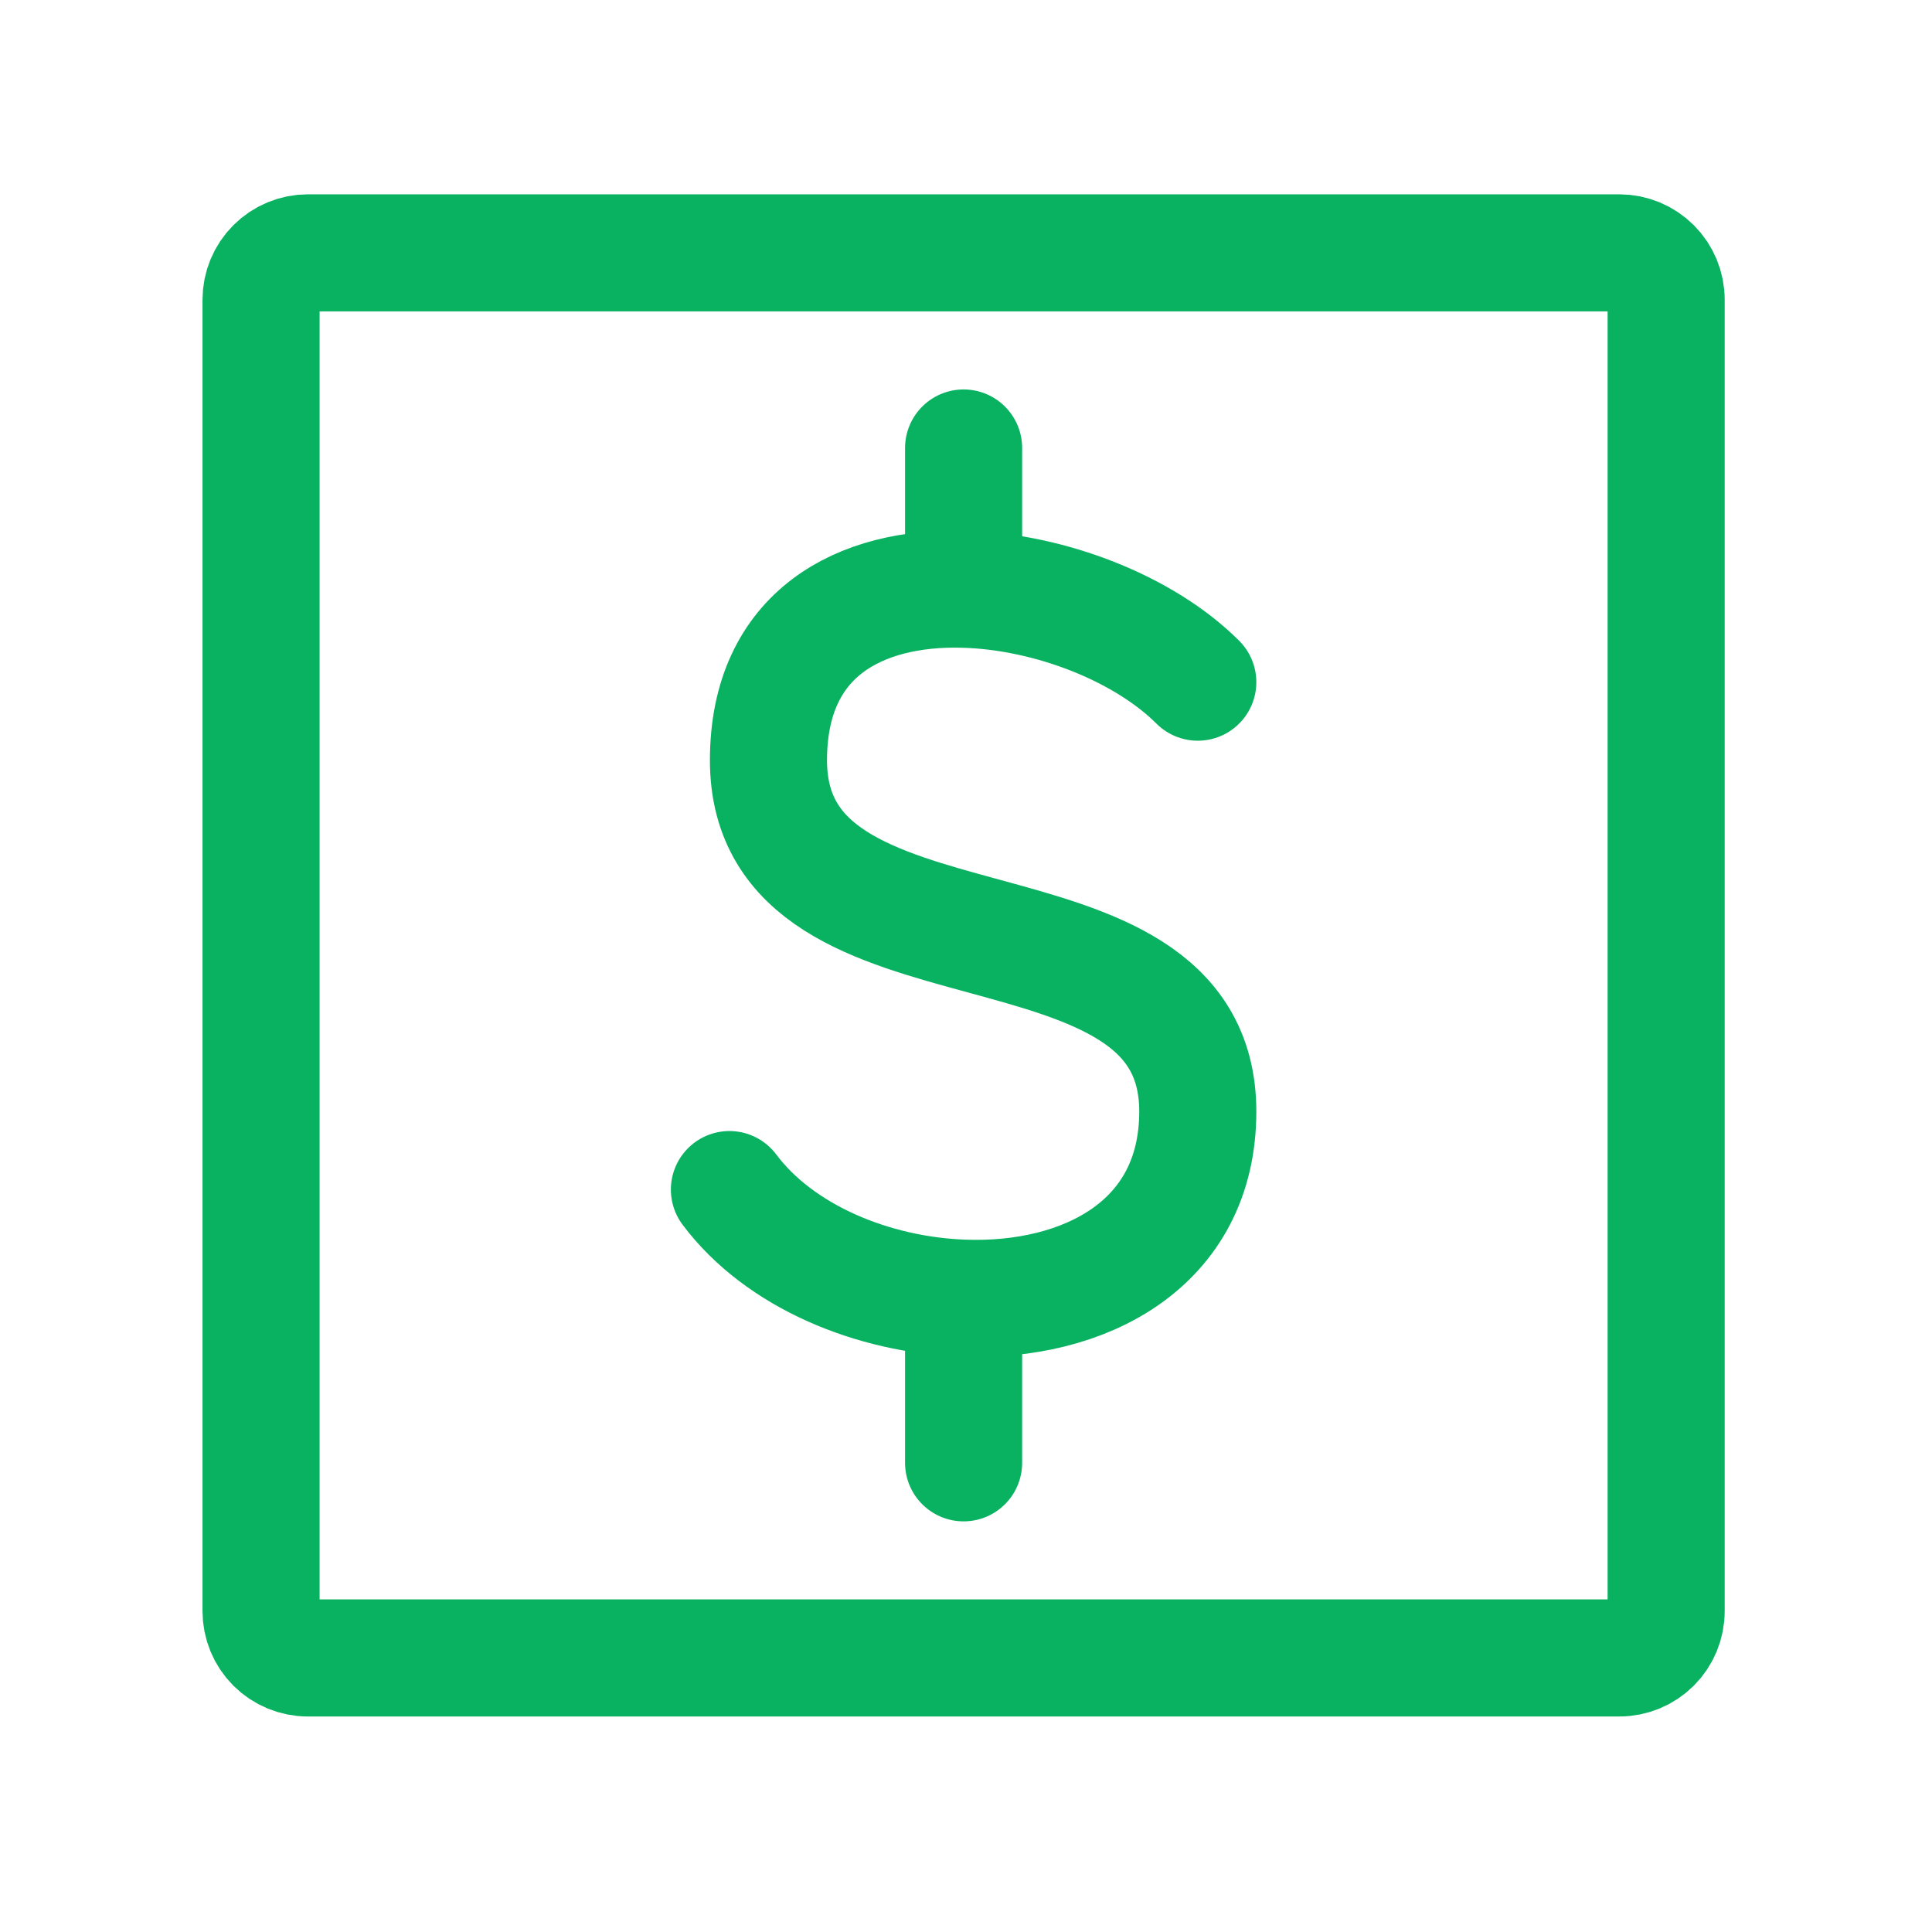
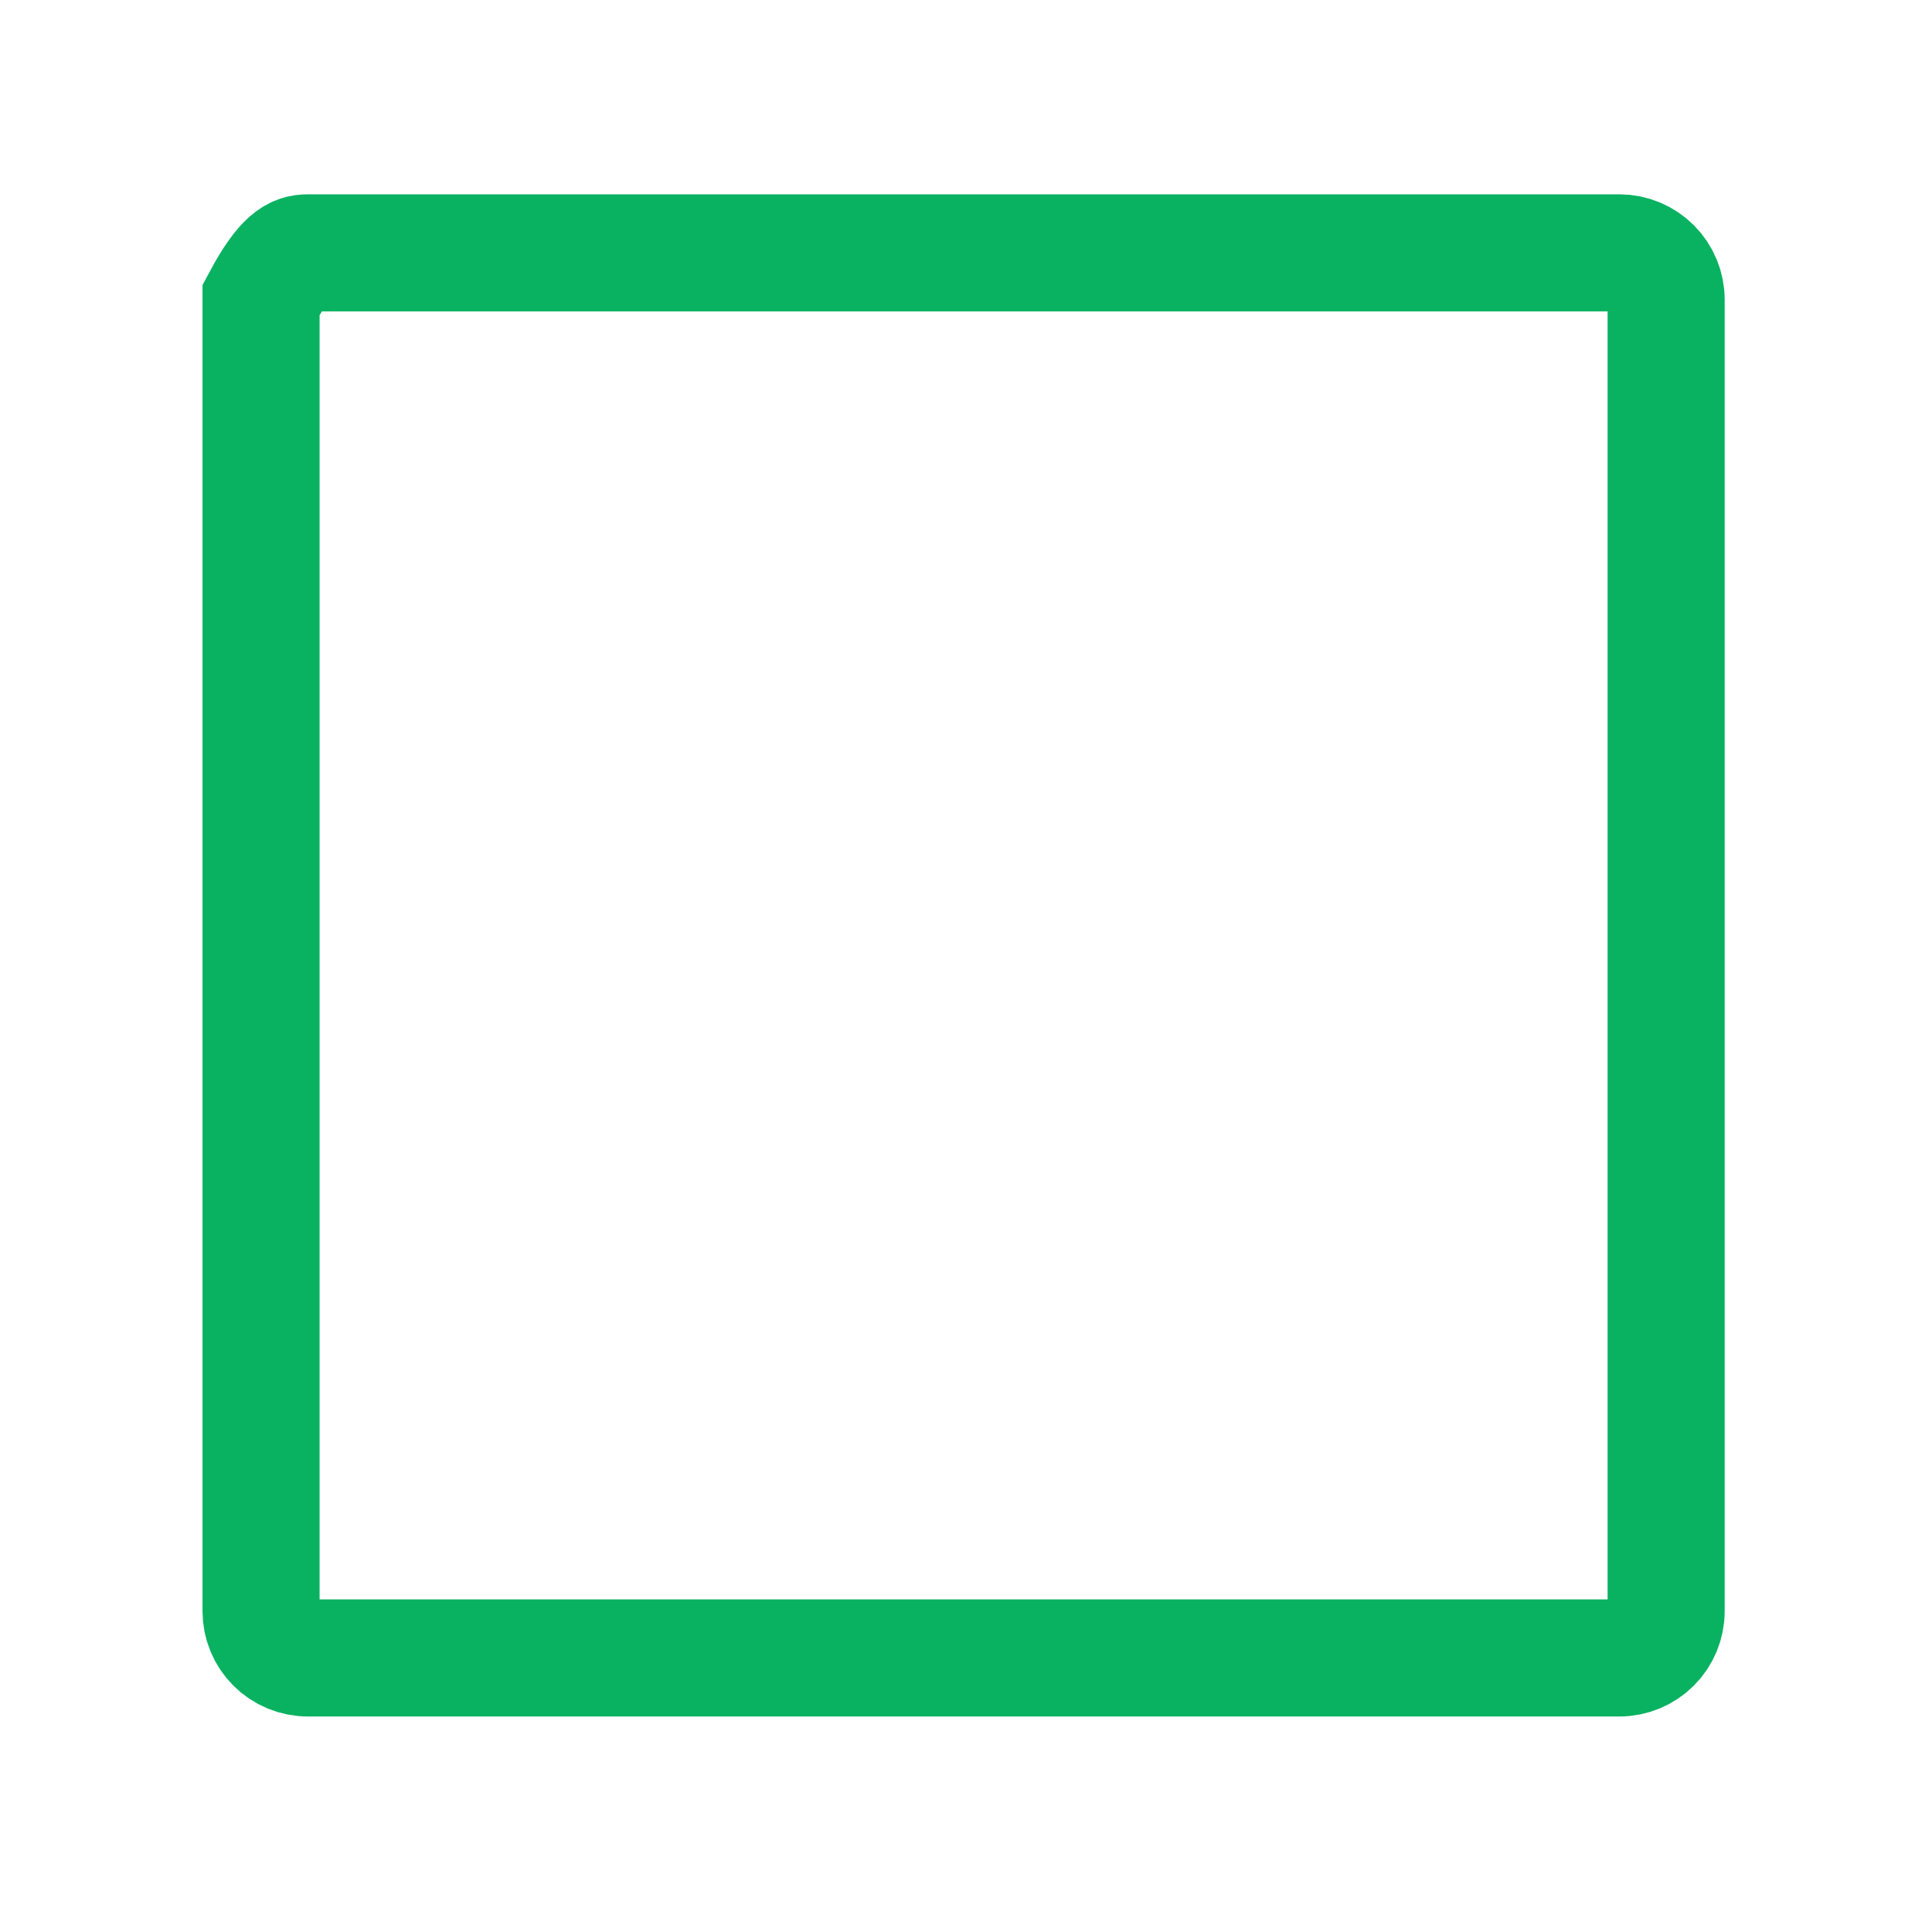
<svg xmlns="http://www.w3.org/2000/svg" width="33" height="33" viewBox="0 0 33 33" fill="none">
-   <path d="M4.459 27.519V5.119C4.459 4.907 4.543 4.704 4.693 4.554C4.843 4.404 5.047 4.319 5.259 4.319H27.659C27.871 4.319 28.075 4.404 28.225 4.554C28.375 4.704 28.459 4.907 28.459 5.119V27.519C28.459 27.732 28.375 27.935 28.225 28.085C28.075 28.235 27.871 28.319 27.659 28.319H5.259C5.047 28.319 4.843 28.235 4.693 28.085C4.543 27.935 4.459 27.732 4.459 27.519Z" stroke="#09B261" stroke-width="2" />
-   <path d="M20.459 11.652C19.546 10.739 17.938 10.104 16.459 10.064M16.459 10.064C14.699 10.016 13.126 10.812 13.126 12.986C13.126 16.986 20.459 14.986 20.459 18.986C20.459 21.267 18.507 22.247 16.459 22.174M16.459 10.064V7.652M12.459 20.319C13.318 21.466 14.916 22.119 16.459 22.174M16.459 22.174V24.986" stroke="#09B261" stroke-width="2" stroke-linecap="round" stroke-linejoin="round" />
+   <path d="M4.459 27.519V5.119C4.843 4.404 5.047 4.319 5.259 4.319H27.659C27.871 4.319 28.075 4.404 28.225 4.554C28.375 4.704 28.459 4.907 28.459 5.119V27.519C28.459 27.732 28.375 27.935 28.225 28.085C28.075 28.235 27.871 28.319 27.659 28.319H5.259C5.047 28.319 4.843 28.235 4.693 28.085C4.543 27.935 4.459 27.732 4.459 27.519Z" stroke="#09B261" stroke-width="2" />
</svg>